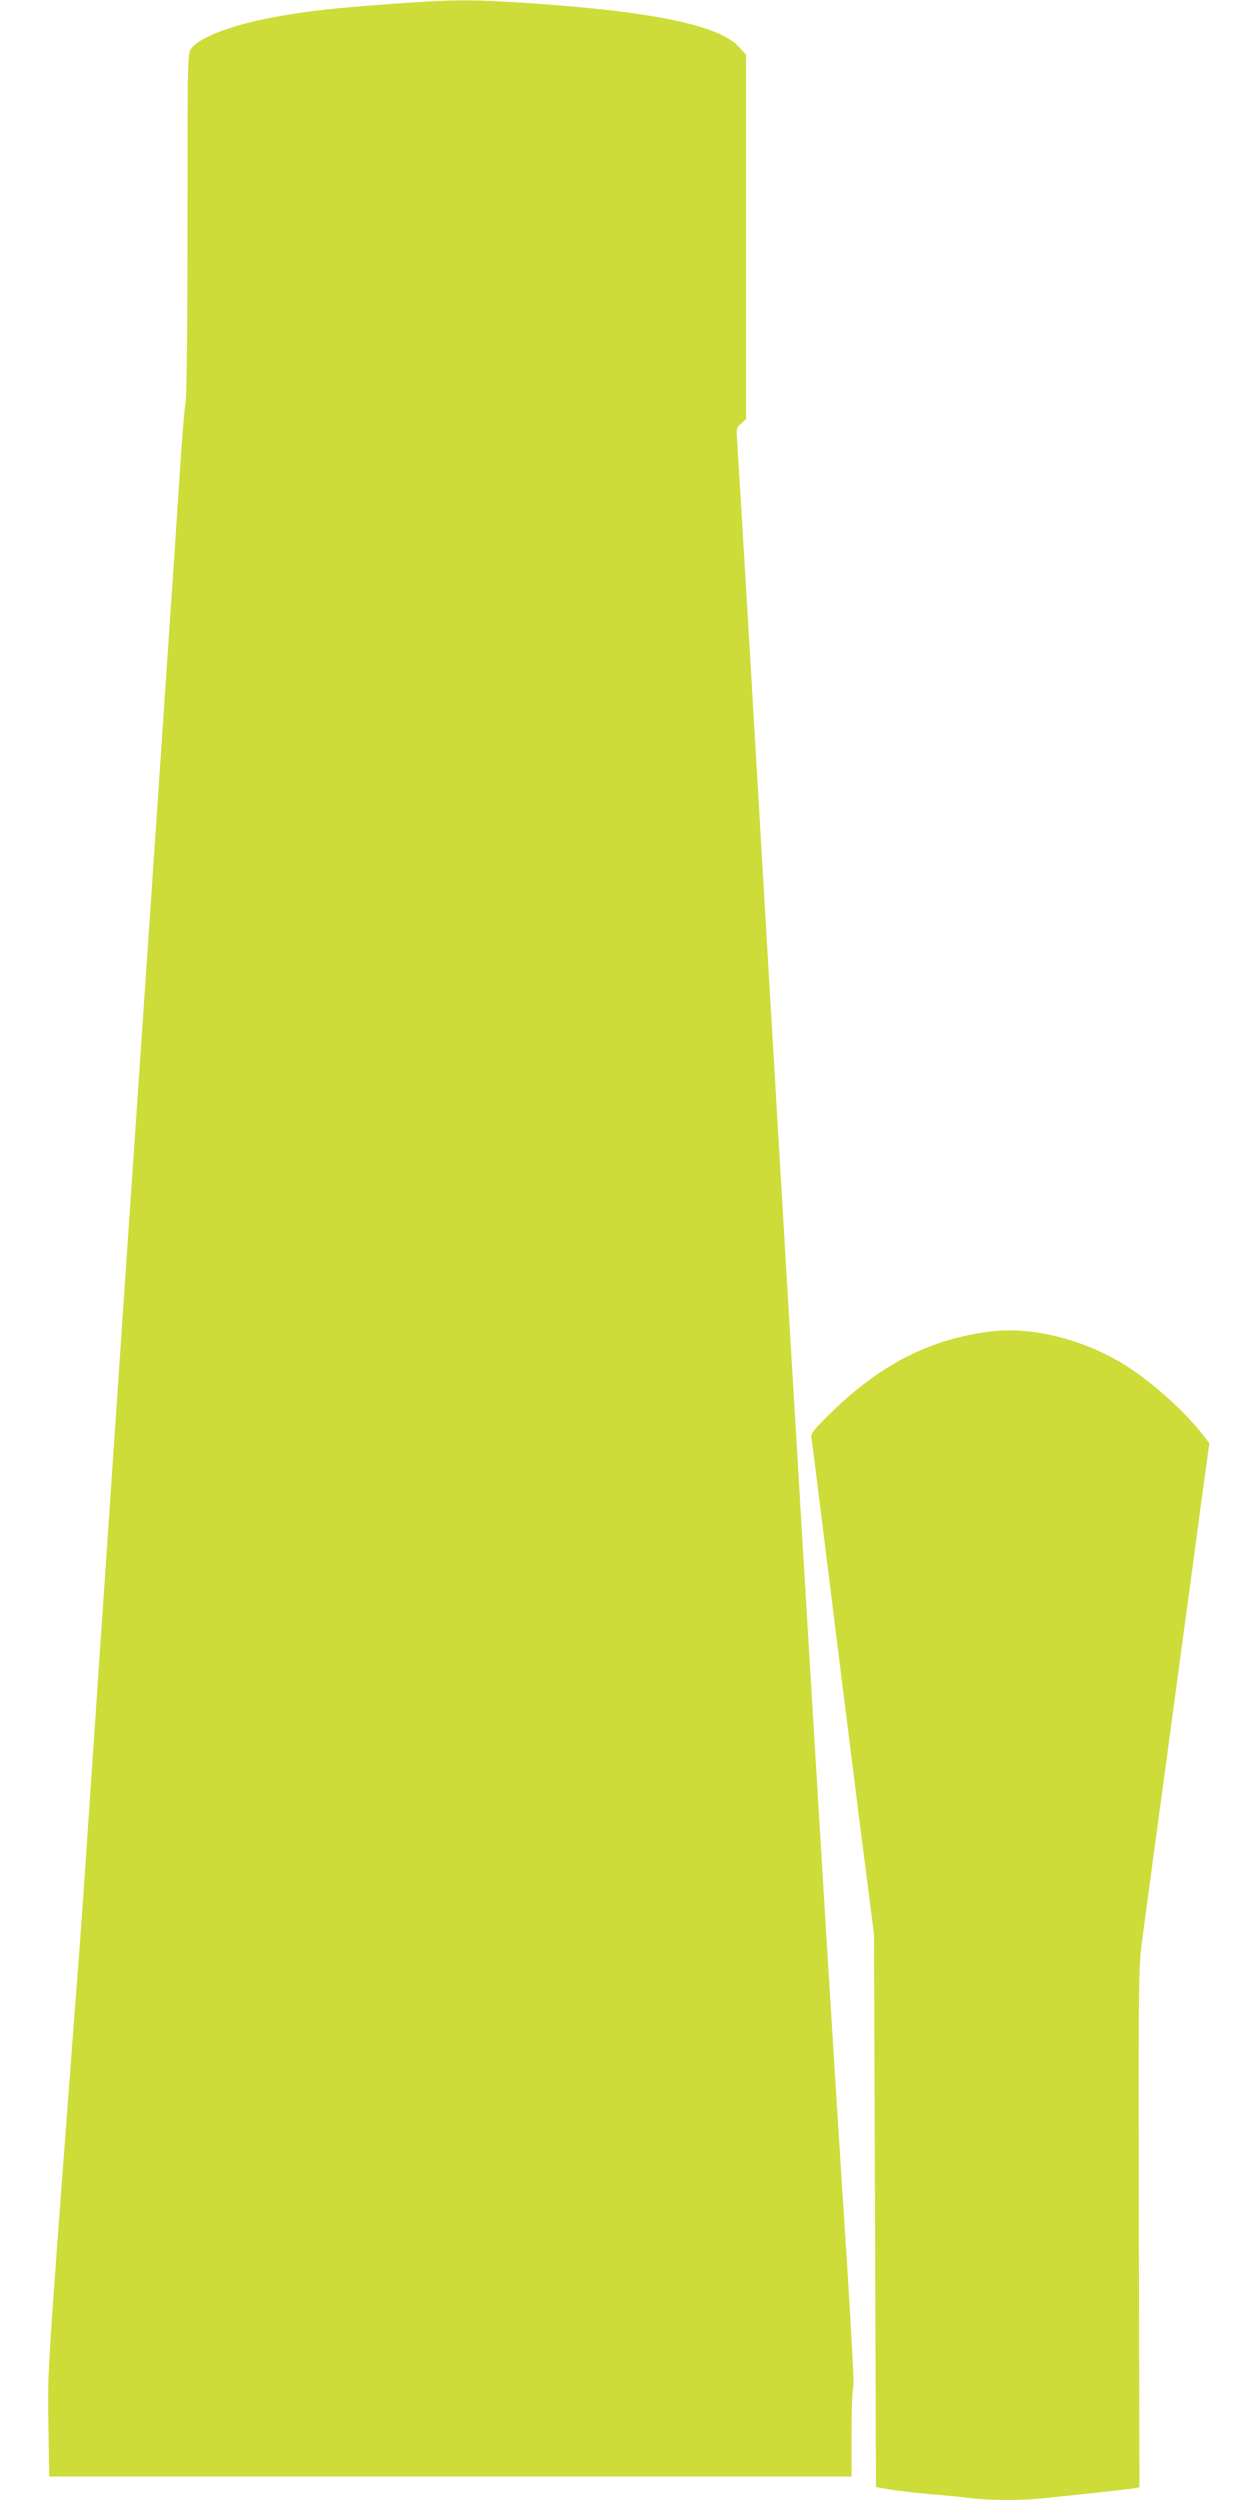
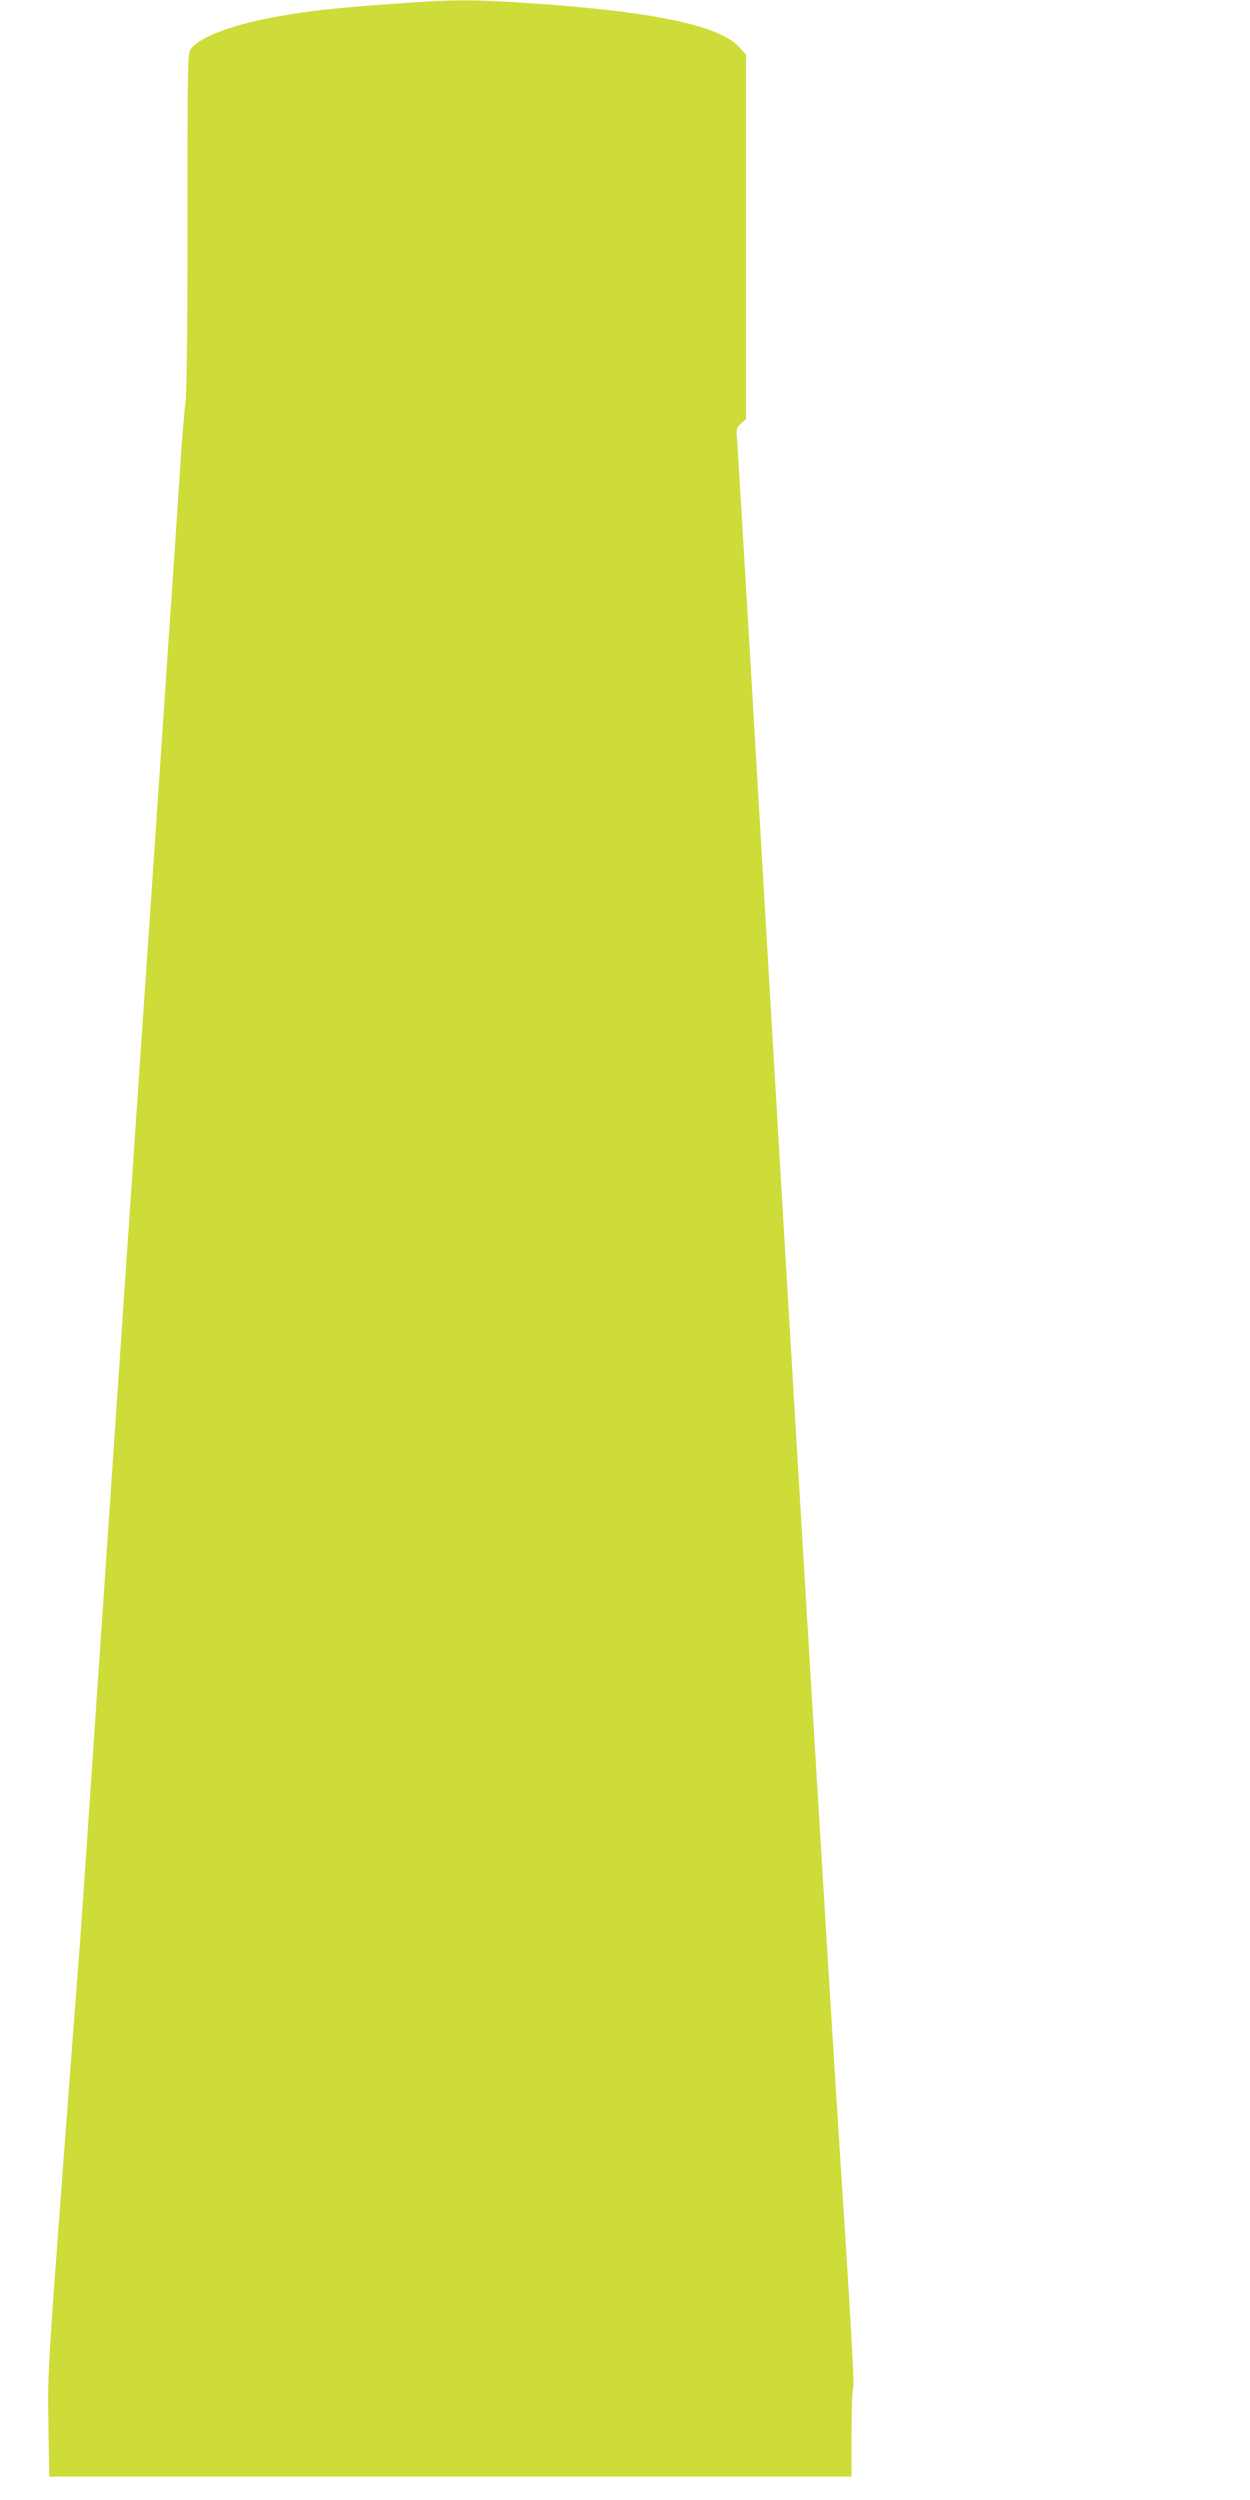
<svg xmlns="http://www.w3.org/2000/svg" version="1.0" width="640pt" height="1280pt" viewBox="0 0 640 1280" preserveAspectRatio="xMidYMid meet">
  <g transform="translate(0,1280) scale(0.1,-0.1)" fill="#cddc39" stroke="none">
    <path d="M2005 12780 c-302 -22 -426 -36 -592 -66 -217 -39 -386 -102 -432 -160 -21 -27 -21 -28 -21 -900 0 -533 -4 -890 -10 -916 -5 -24 -19 -189 -30 -368 -12 -179 -34 -521 -51 -760 -16 -239 -38 -567 -49 -727 -36 -531 -59 -872 -90 -1323 -17 -245 -39 -577 -50 -737 -11 -161 -29 -425 -40 -585 -11 -161 -33 -493 -50 -738 -17 -245 -39 -577 -50 -737 -11 -161 -29 -425 -40 -585 -11 -161 -33 -493 -50 -738 -16 -245 -35 -506 -40 -580 -6 -74 -46 -603 -89 -1175 -75 -1006 -78 -1048 -73 -1302 l4 -263 2054 0 2054 0 0 221 c0 121 4 228 9 237 6 11 -18 427 -65 1142 -64 986 -256 4171 -458 7630 -36 608 -68 1140 -71 1182 -6 74 -5 78 19 99 l26 23 0 933 0 933 -36 39 c-101 112 -444 183 -1090 226 -281 18 -379 18 -689 -5z" />
-     <path d="M5075 5983 c-309 -37 -564 -167 -817 -413 -99 -97 -108 -109 -103 -135 3 -17 39 -302 80 -635 41 -333 112 -897 157 -1255 l83 -650 5 -1415 5 -1414 70 -12 c39 -7 131 -17 205 -24 74 -6 171 -15 214 -21 102 -12 263 -12 379 1 51 5 162 17 247 26 85 9 173 19 194 22 l40 7 -3 1330 c-2 1287 -2 1335 18 1480 11 83 49 366 85 630 36 264 92 680 125 925 33 245 77 566 96 713 l37 268 -29 37 c-95 126 -284 293 -421 374 -211 125 -464 186 -667 161z" />
  </g>
</svg>